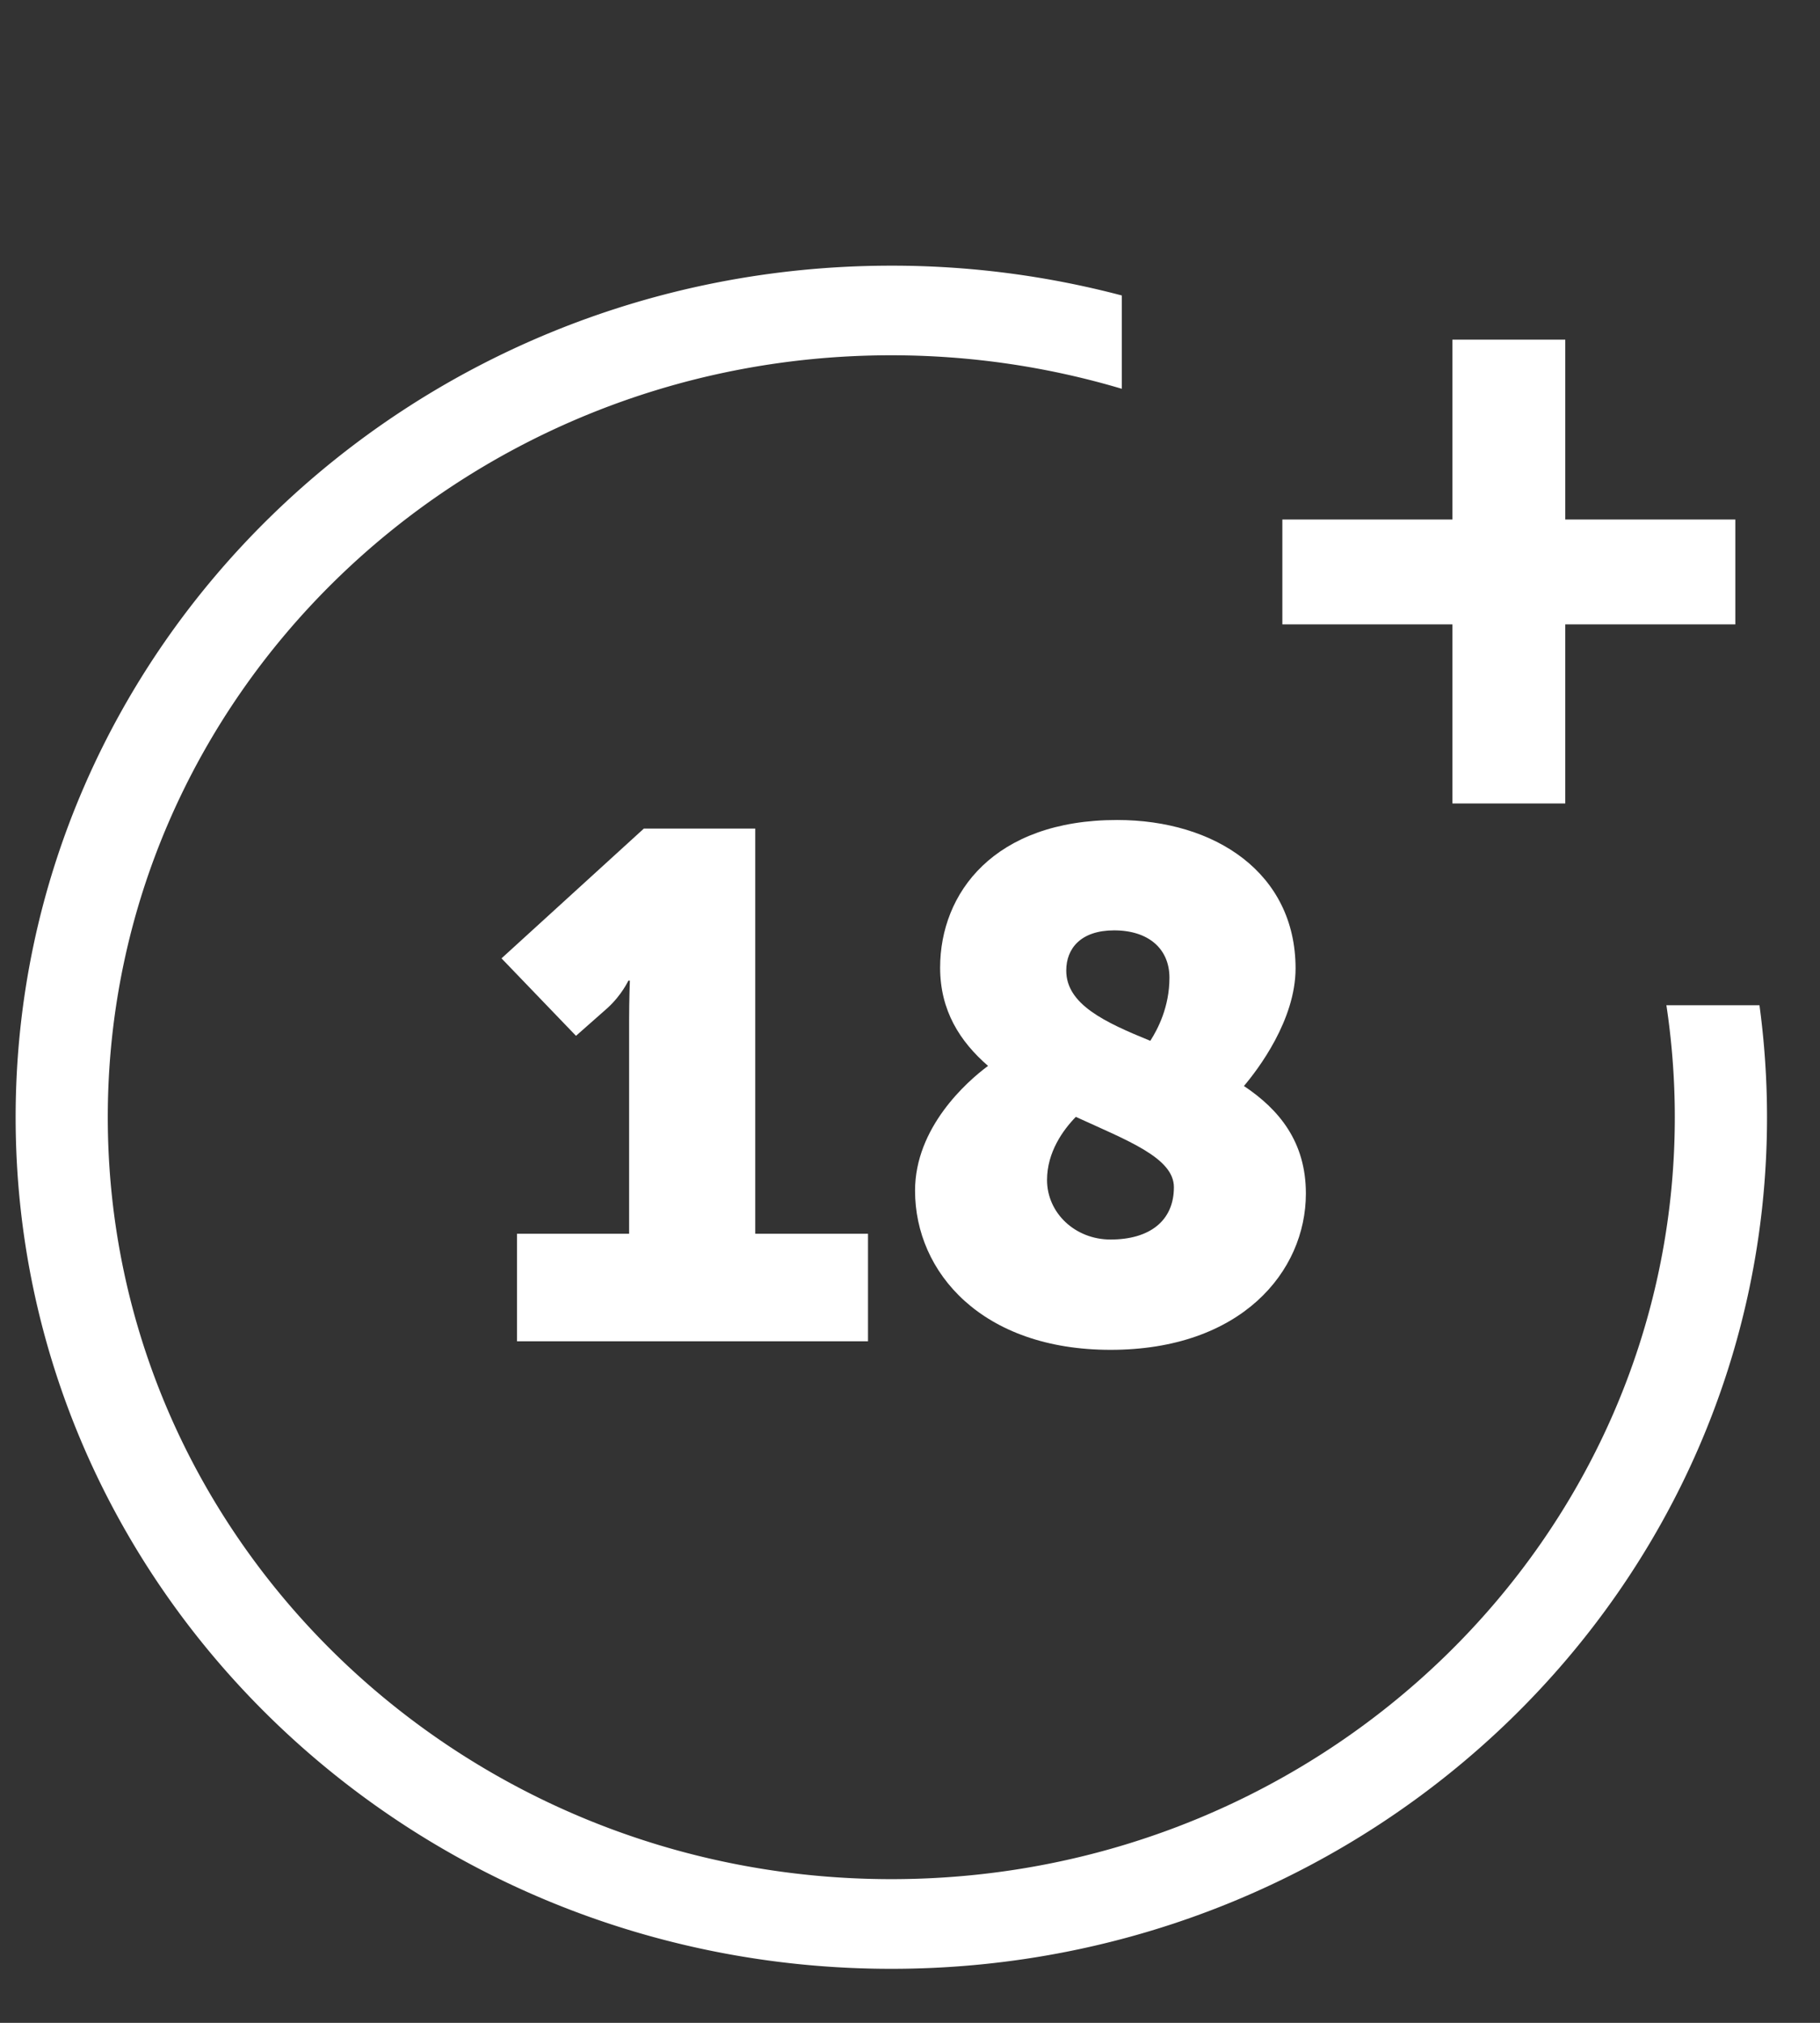
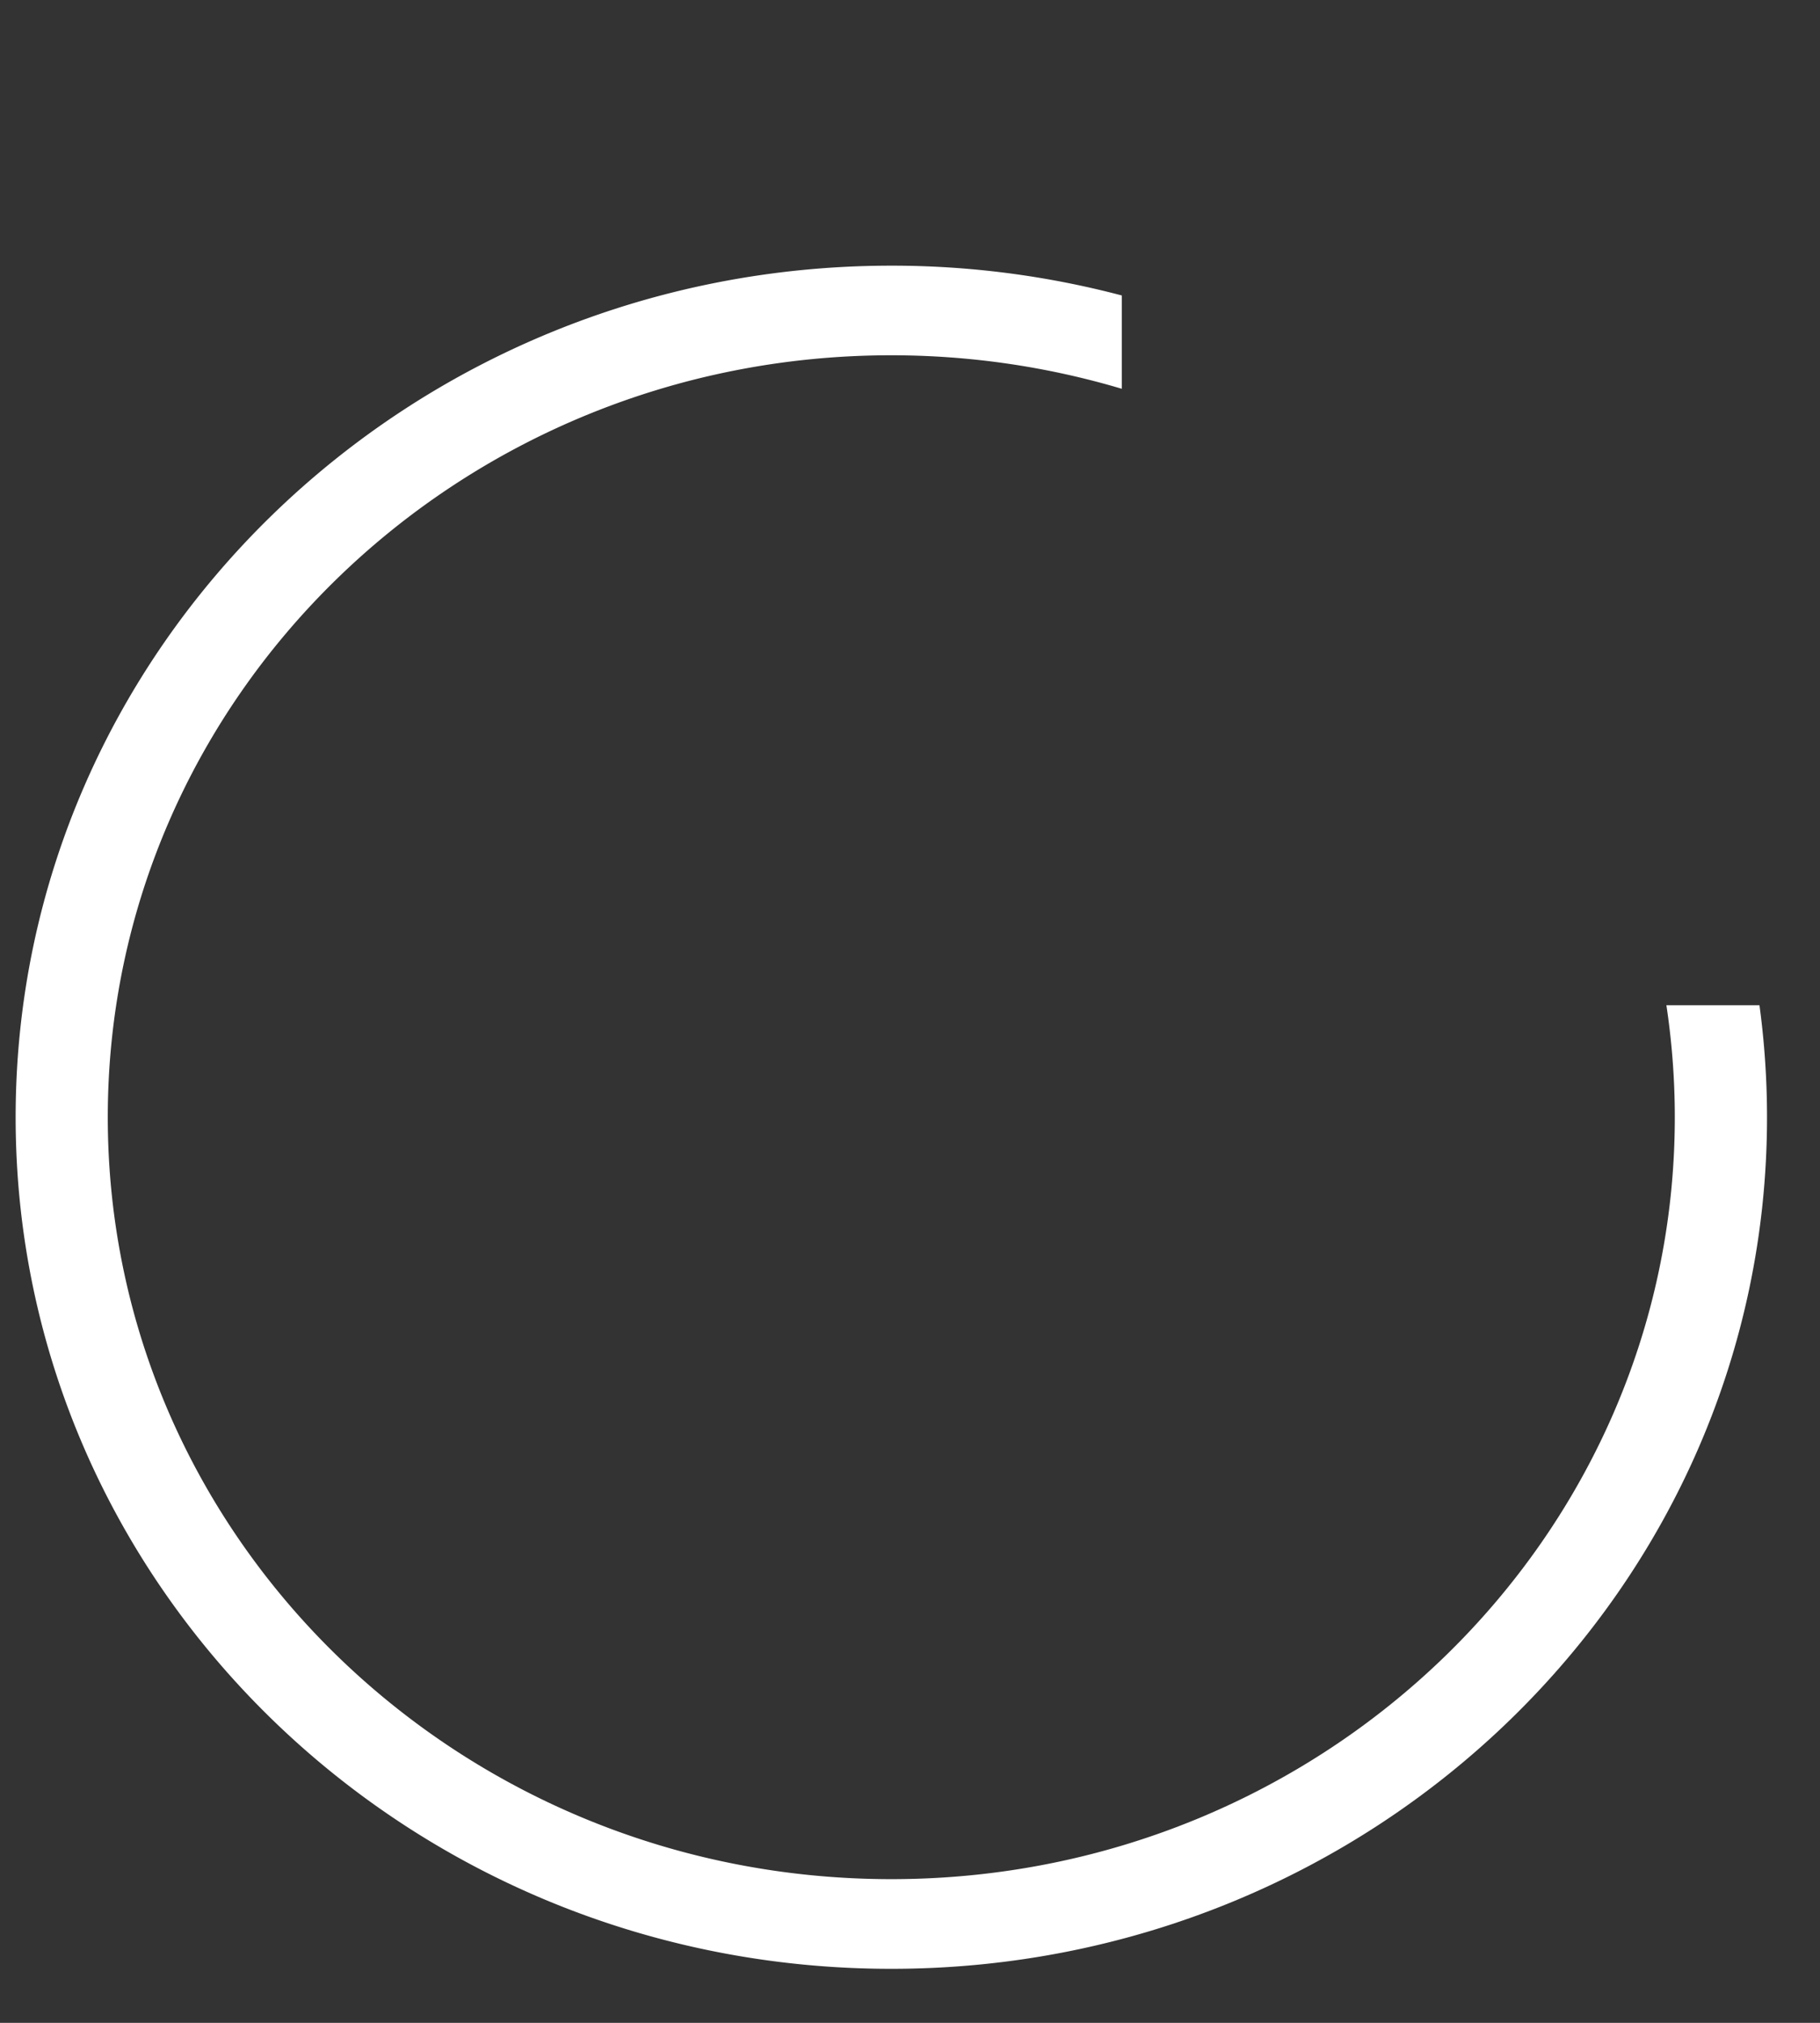
<svg xmlns="http://www.w3.org/2000/svg" width="27" height="30" fill="none">
  <rect width="100%" height="100%" fill="#333333" stroke="none" />
  <g clip-path="url(#clip0)" fill="#fff">
    <path fill-rule="evenodd" clip-rule="evenodd" d="M24.721 14.907c.082.543.125 1.098.125 1.662 0 6.24-5.204 11.3-11.623 11.3-6.42 0-11.624-5.06-11.624-11.3 0-6.24 5.204-11.3 11.623-11.3 1.19 0 2.338.175 3.42.497V4.382a13.357 13.357 0 00-3.42-.442C6.048 3.94.232 9.594.232 16.57s5.816 12.629 12.99 12.629c7.175 0 12.992-5.654 12.992-12.629a12.4 12.4 0 00-.112-1.662h-1.38z" />
-     <path d="M19.024 9.26h2.523v2.656h1.674V9.26h2.523V7.705h-2.523V5.037h-1.674v2.668h-2.523V9.26zM7.67 19.892h5.207v-1.595h-1.673v-6.009H9.552L7.44 14.213l1.105 1.149.47-.415c.209-.191.307-.404.307-.404h.022s-.011.298-.011.585v3.169H7.67v1.595zm5.905-2.233c0 1.212.995 2.36 2.9 2.36 1.935 0 2.898-1.159 2.898-2.318 0-.765-.394-1.244-.919-1.595.208-.245.766-.978.766-1.744 0-1.414-1.192-2.201-2.647-2.201-1.827 0-2.626 1.084-2.626 2.19 0 .638.295 1.096.711 1.457-.317.234-1.083.915-1.083 1.85zm3.49-2.223c-.678-.276-1.247-.542-1.247-1.042 0-.33.219-.596.71-.596.515 0 .821.277.821.702 0 .436-.175.766-.284.936zM15.533 17.5c0-.415.24-.744.427-.936.766.351 1.455.607 1.455 1.043 0 .5-.361.776-.94.776-.526 0-.942-.394-.942-.883z" />
  </g>
  <defs>
    <clipPath id="clip0">
      <path fill="#fff" transform="translate(.231 .617)" d="M0 0h25.982v28.58H0z" />
    </clipPath>
  </defs>
</svg>